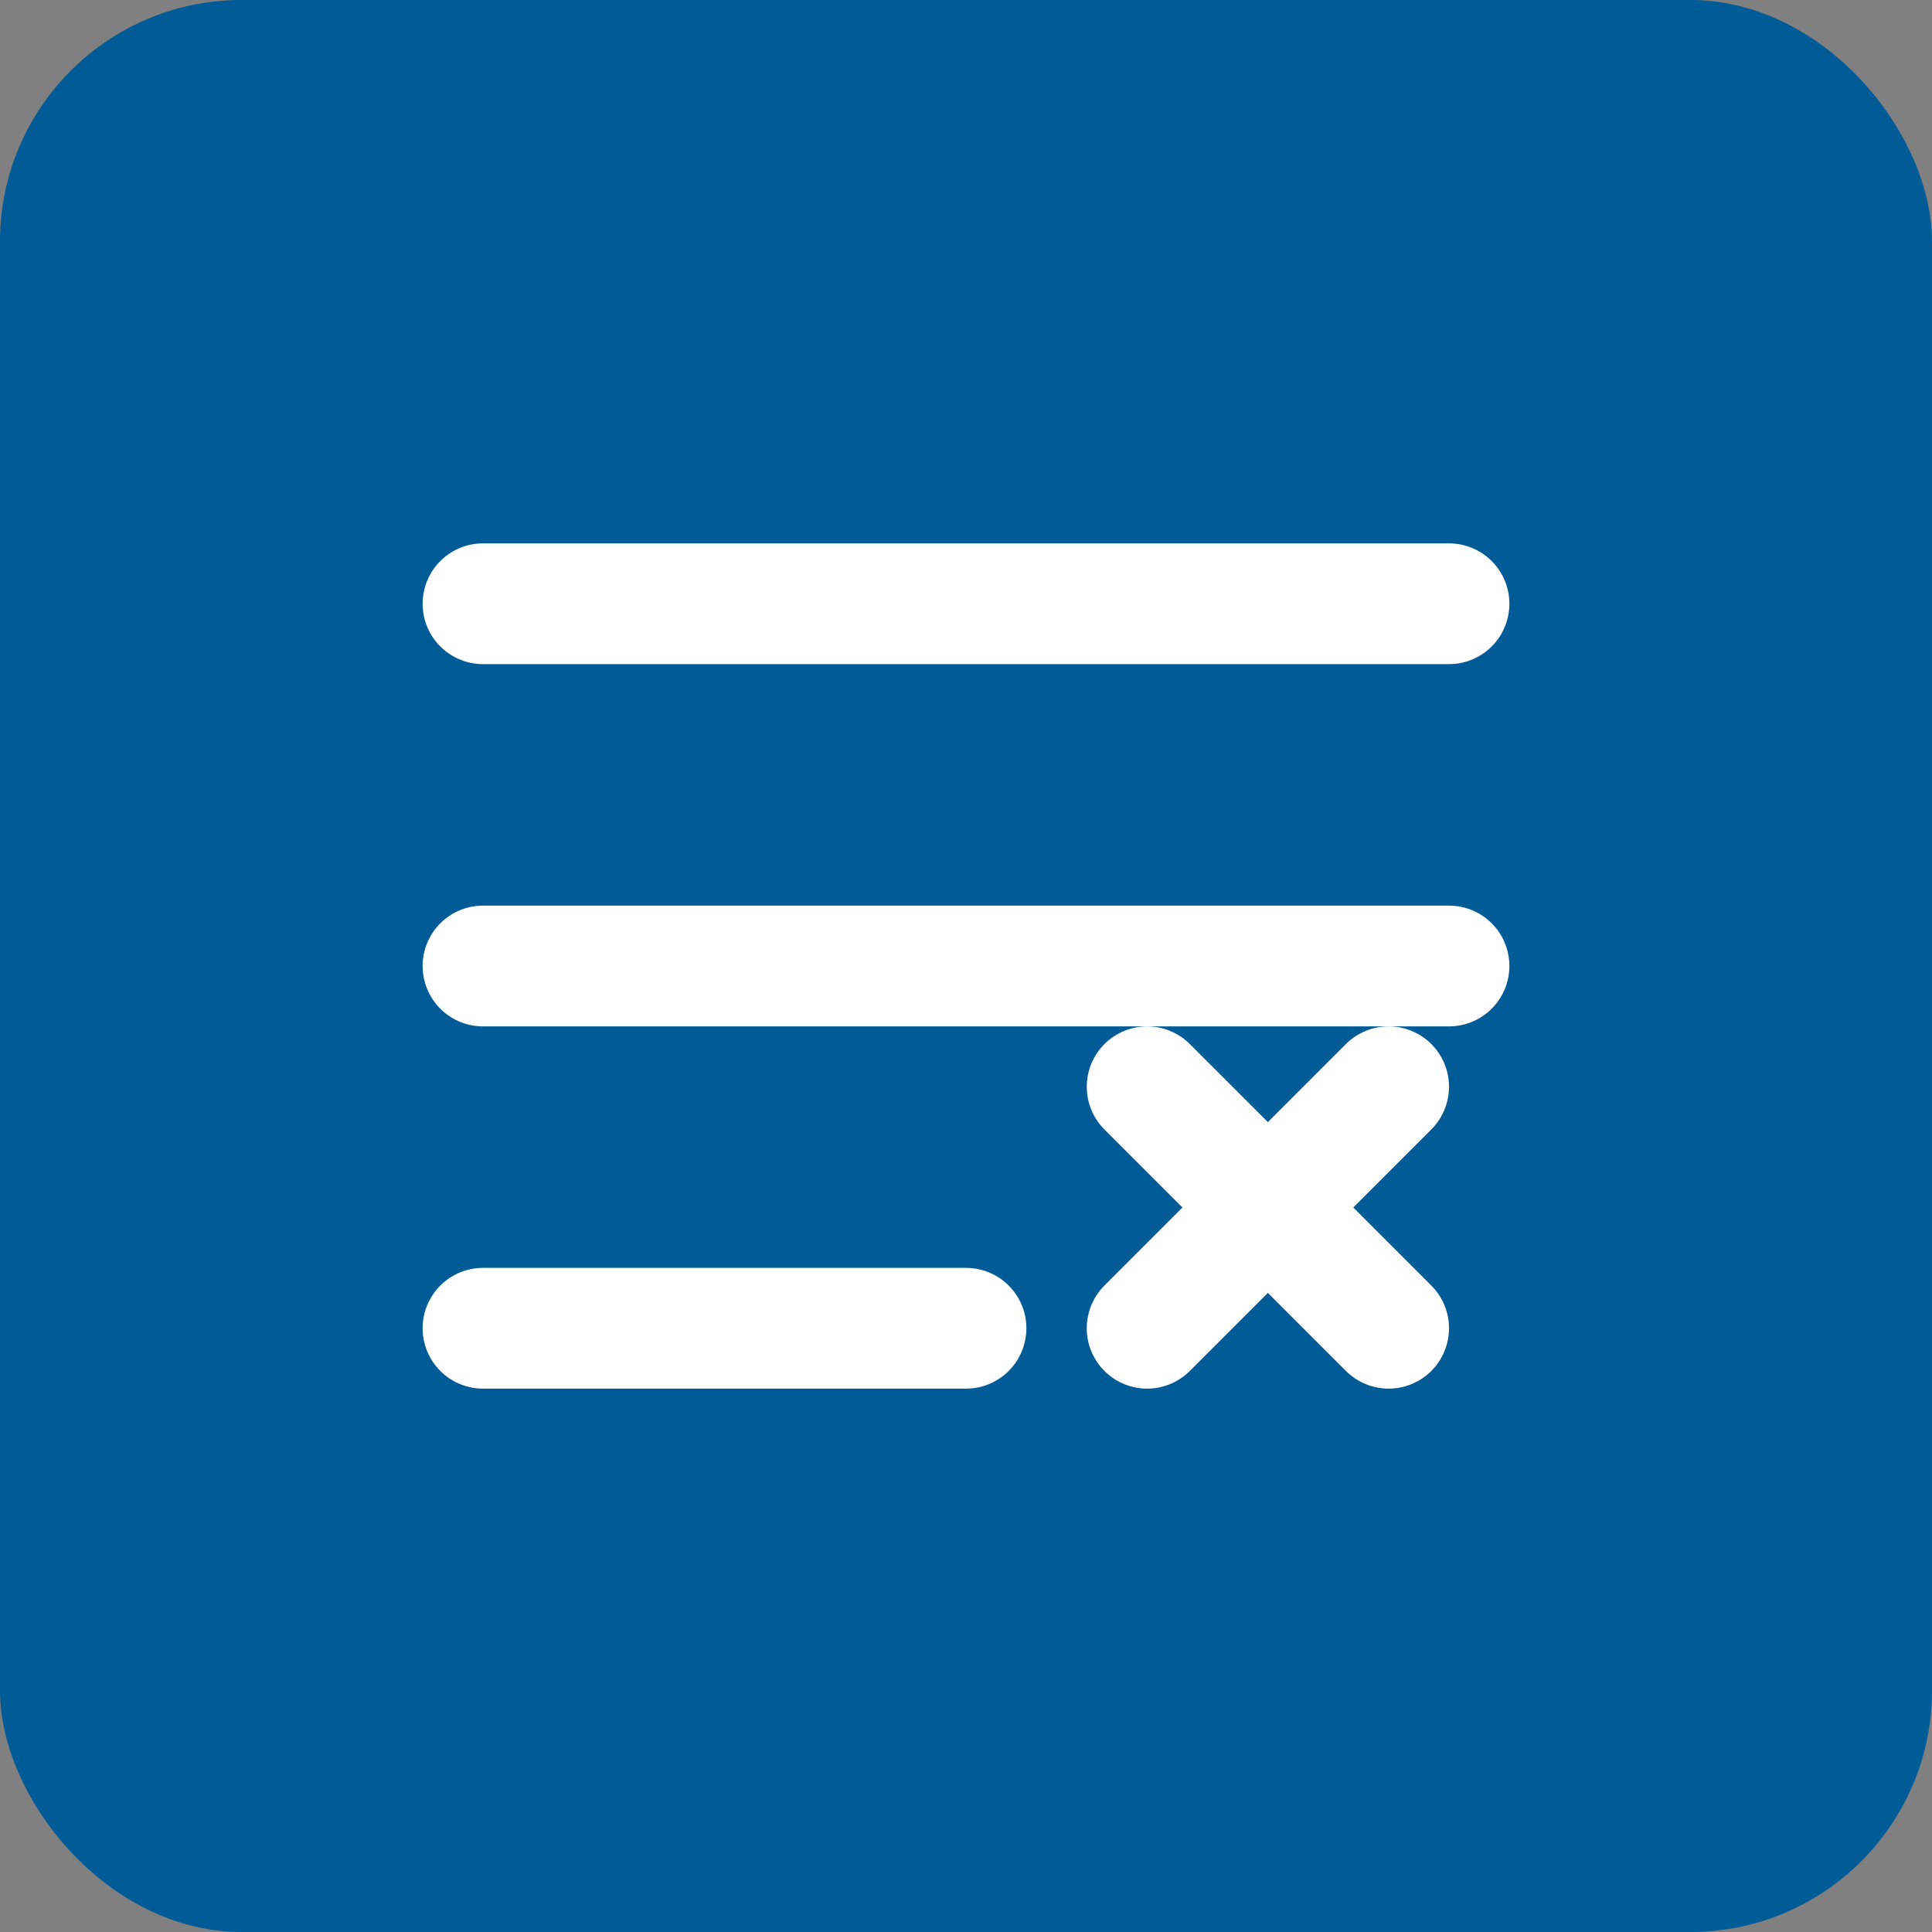
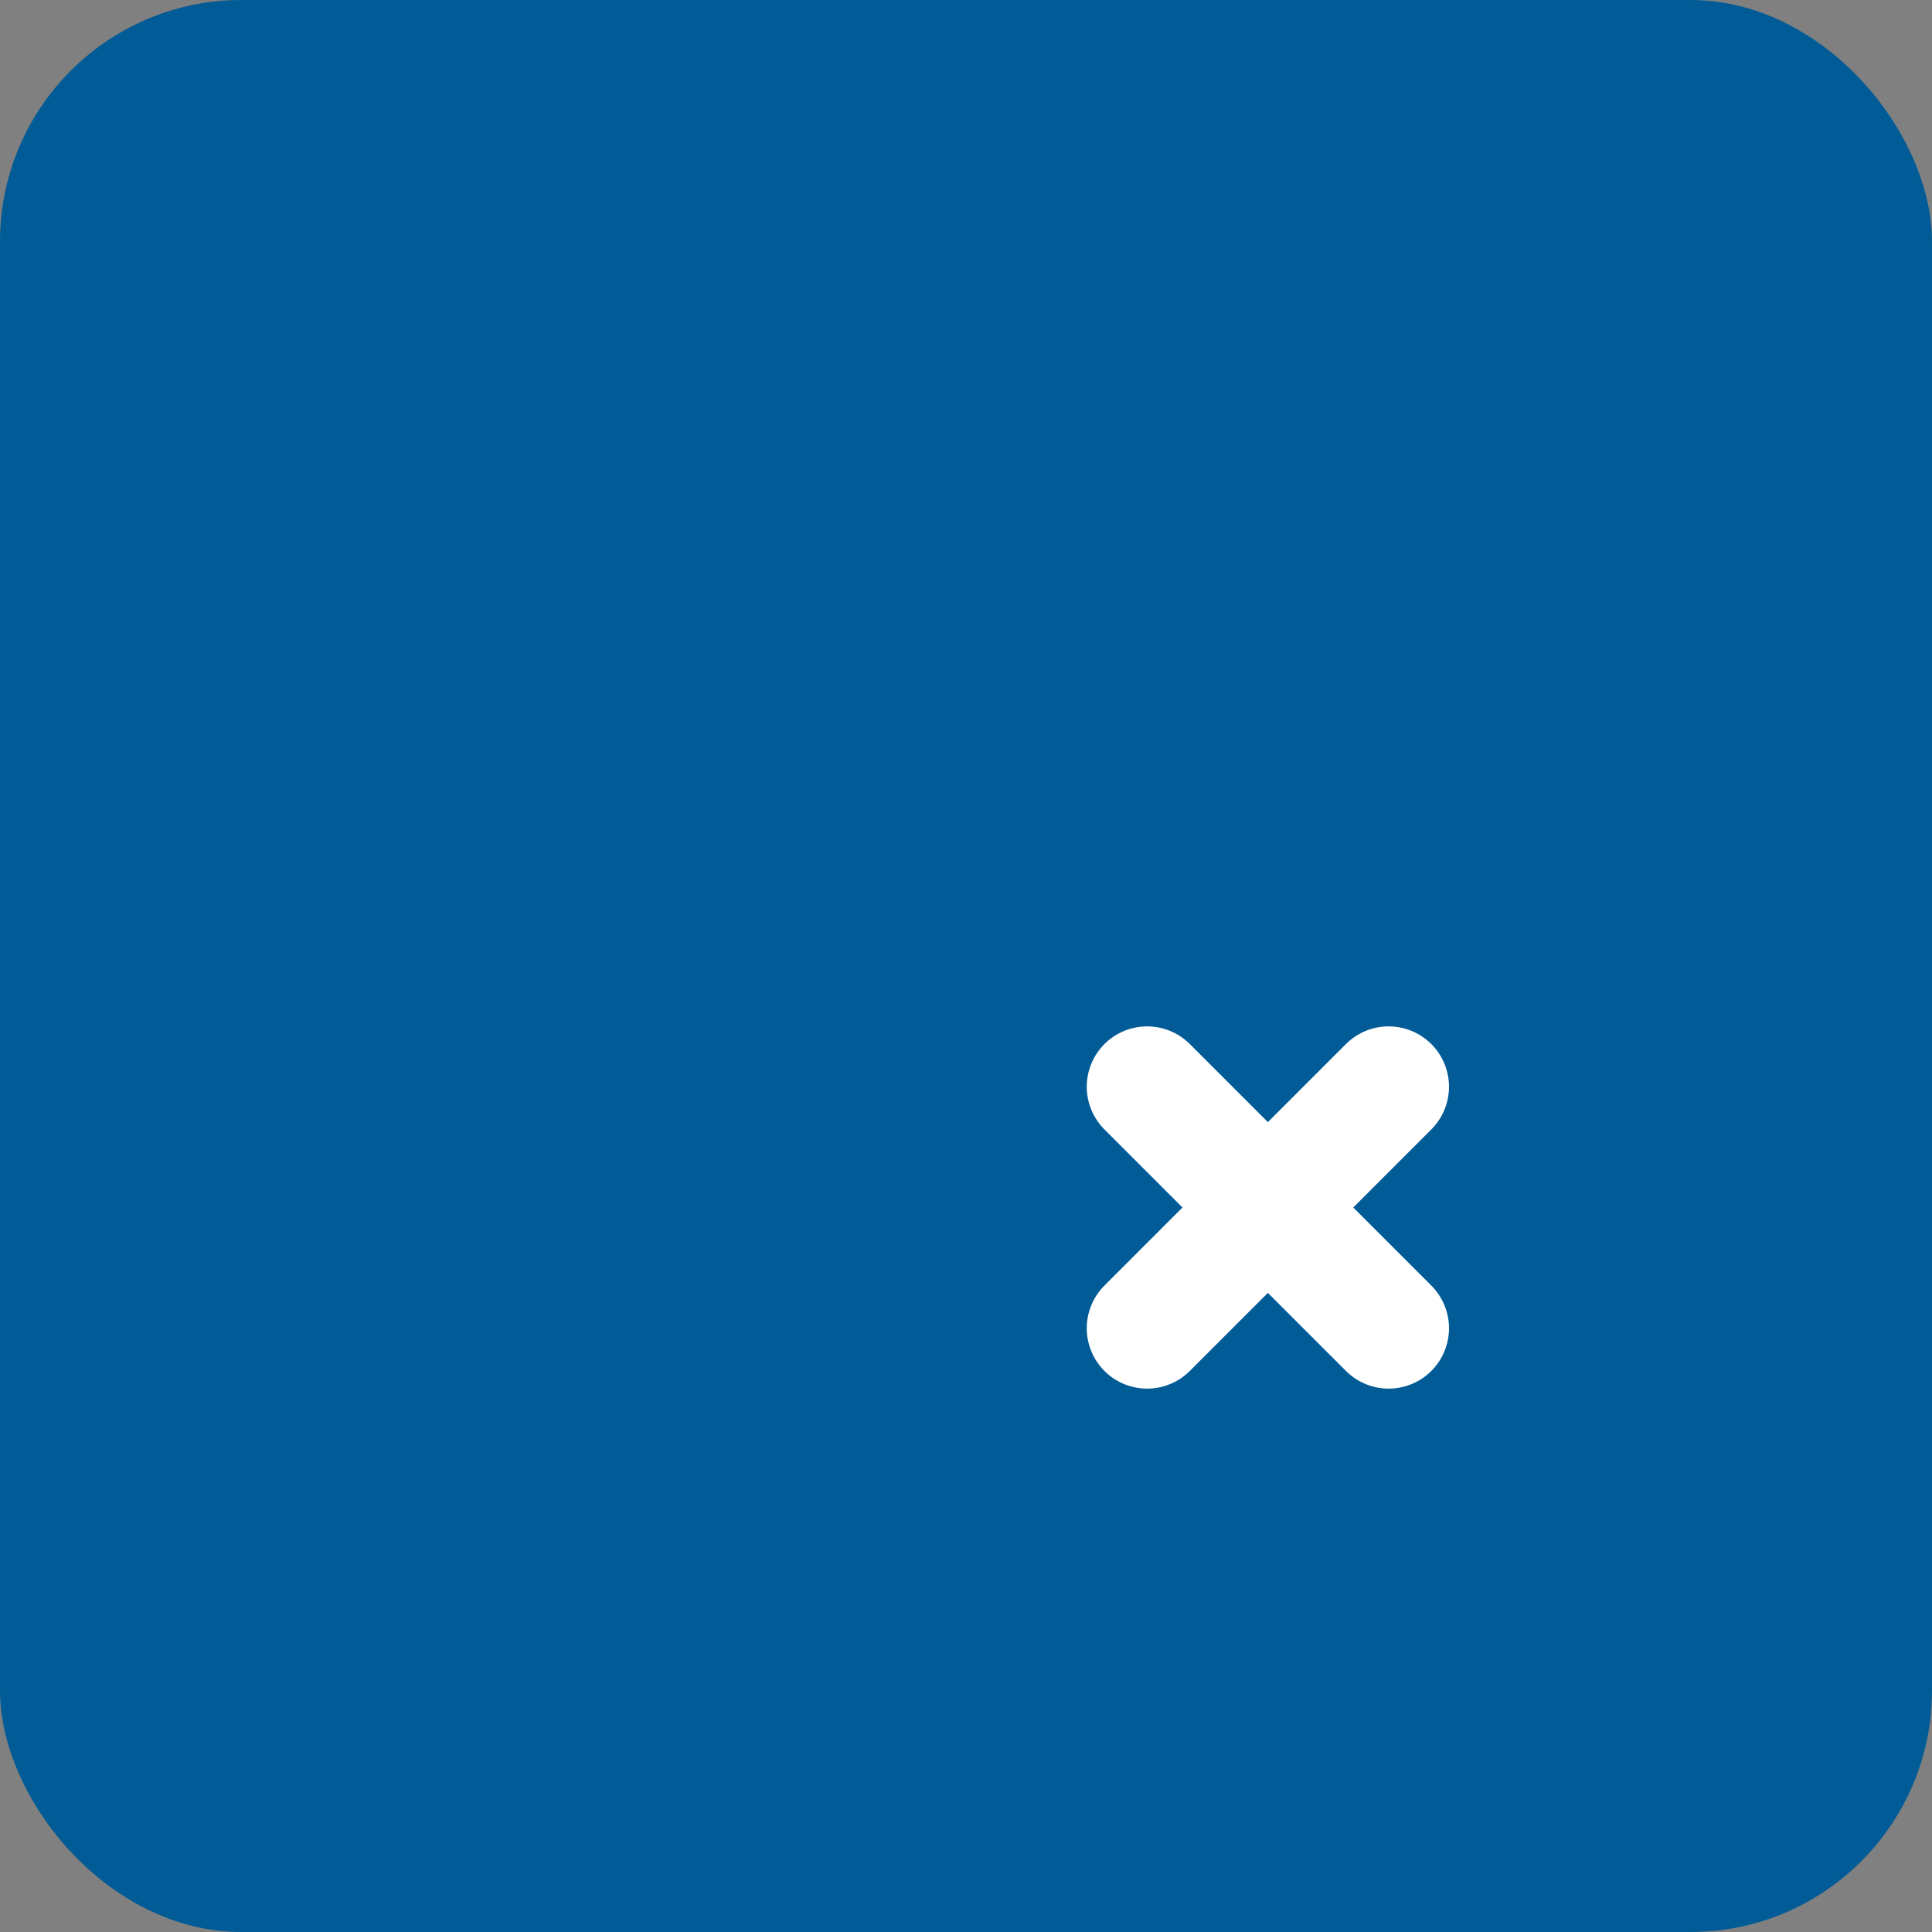
<svg xmlns="http://www.w3.org/2000/svg" width="32" height="32" viewBox="0 0 32 32" fill="none">
  <rect x="0" y="0" width="32" height="32" fill="#808080" stroke="none" />
  <rect width="32" height="32" rx="4" fill="#005B96" />
-   <path d="M8 10H24M8 16H24M8 22H16" stroke="white" stroke-width="2" stroke-linecap="round" />
  <path d="M23 22L19 18M19 22L23 18" stroke="white" stroke-width="2" stroke-linecap="round" />
</svg>